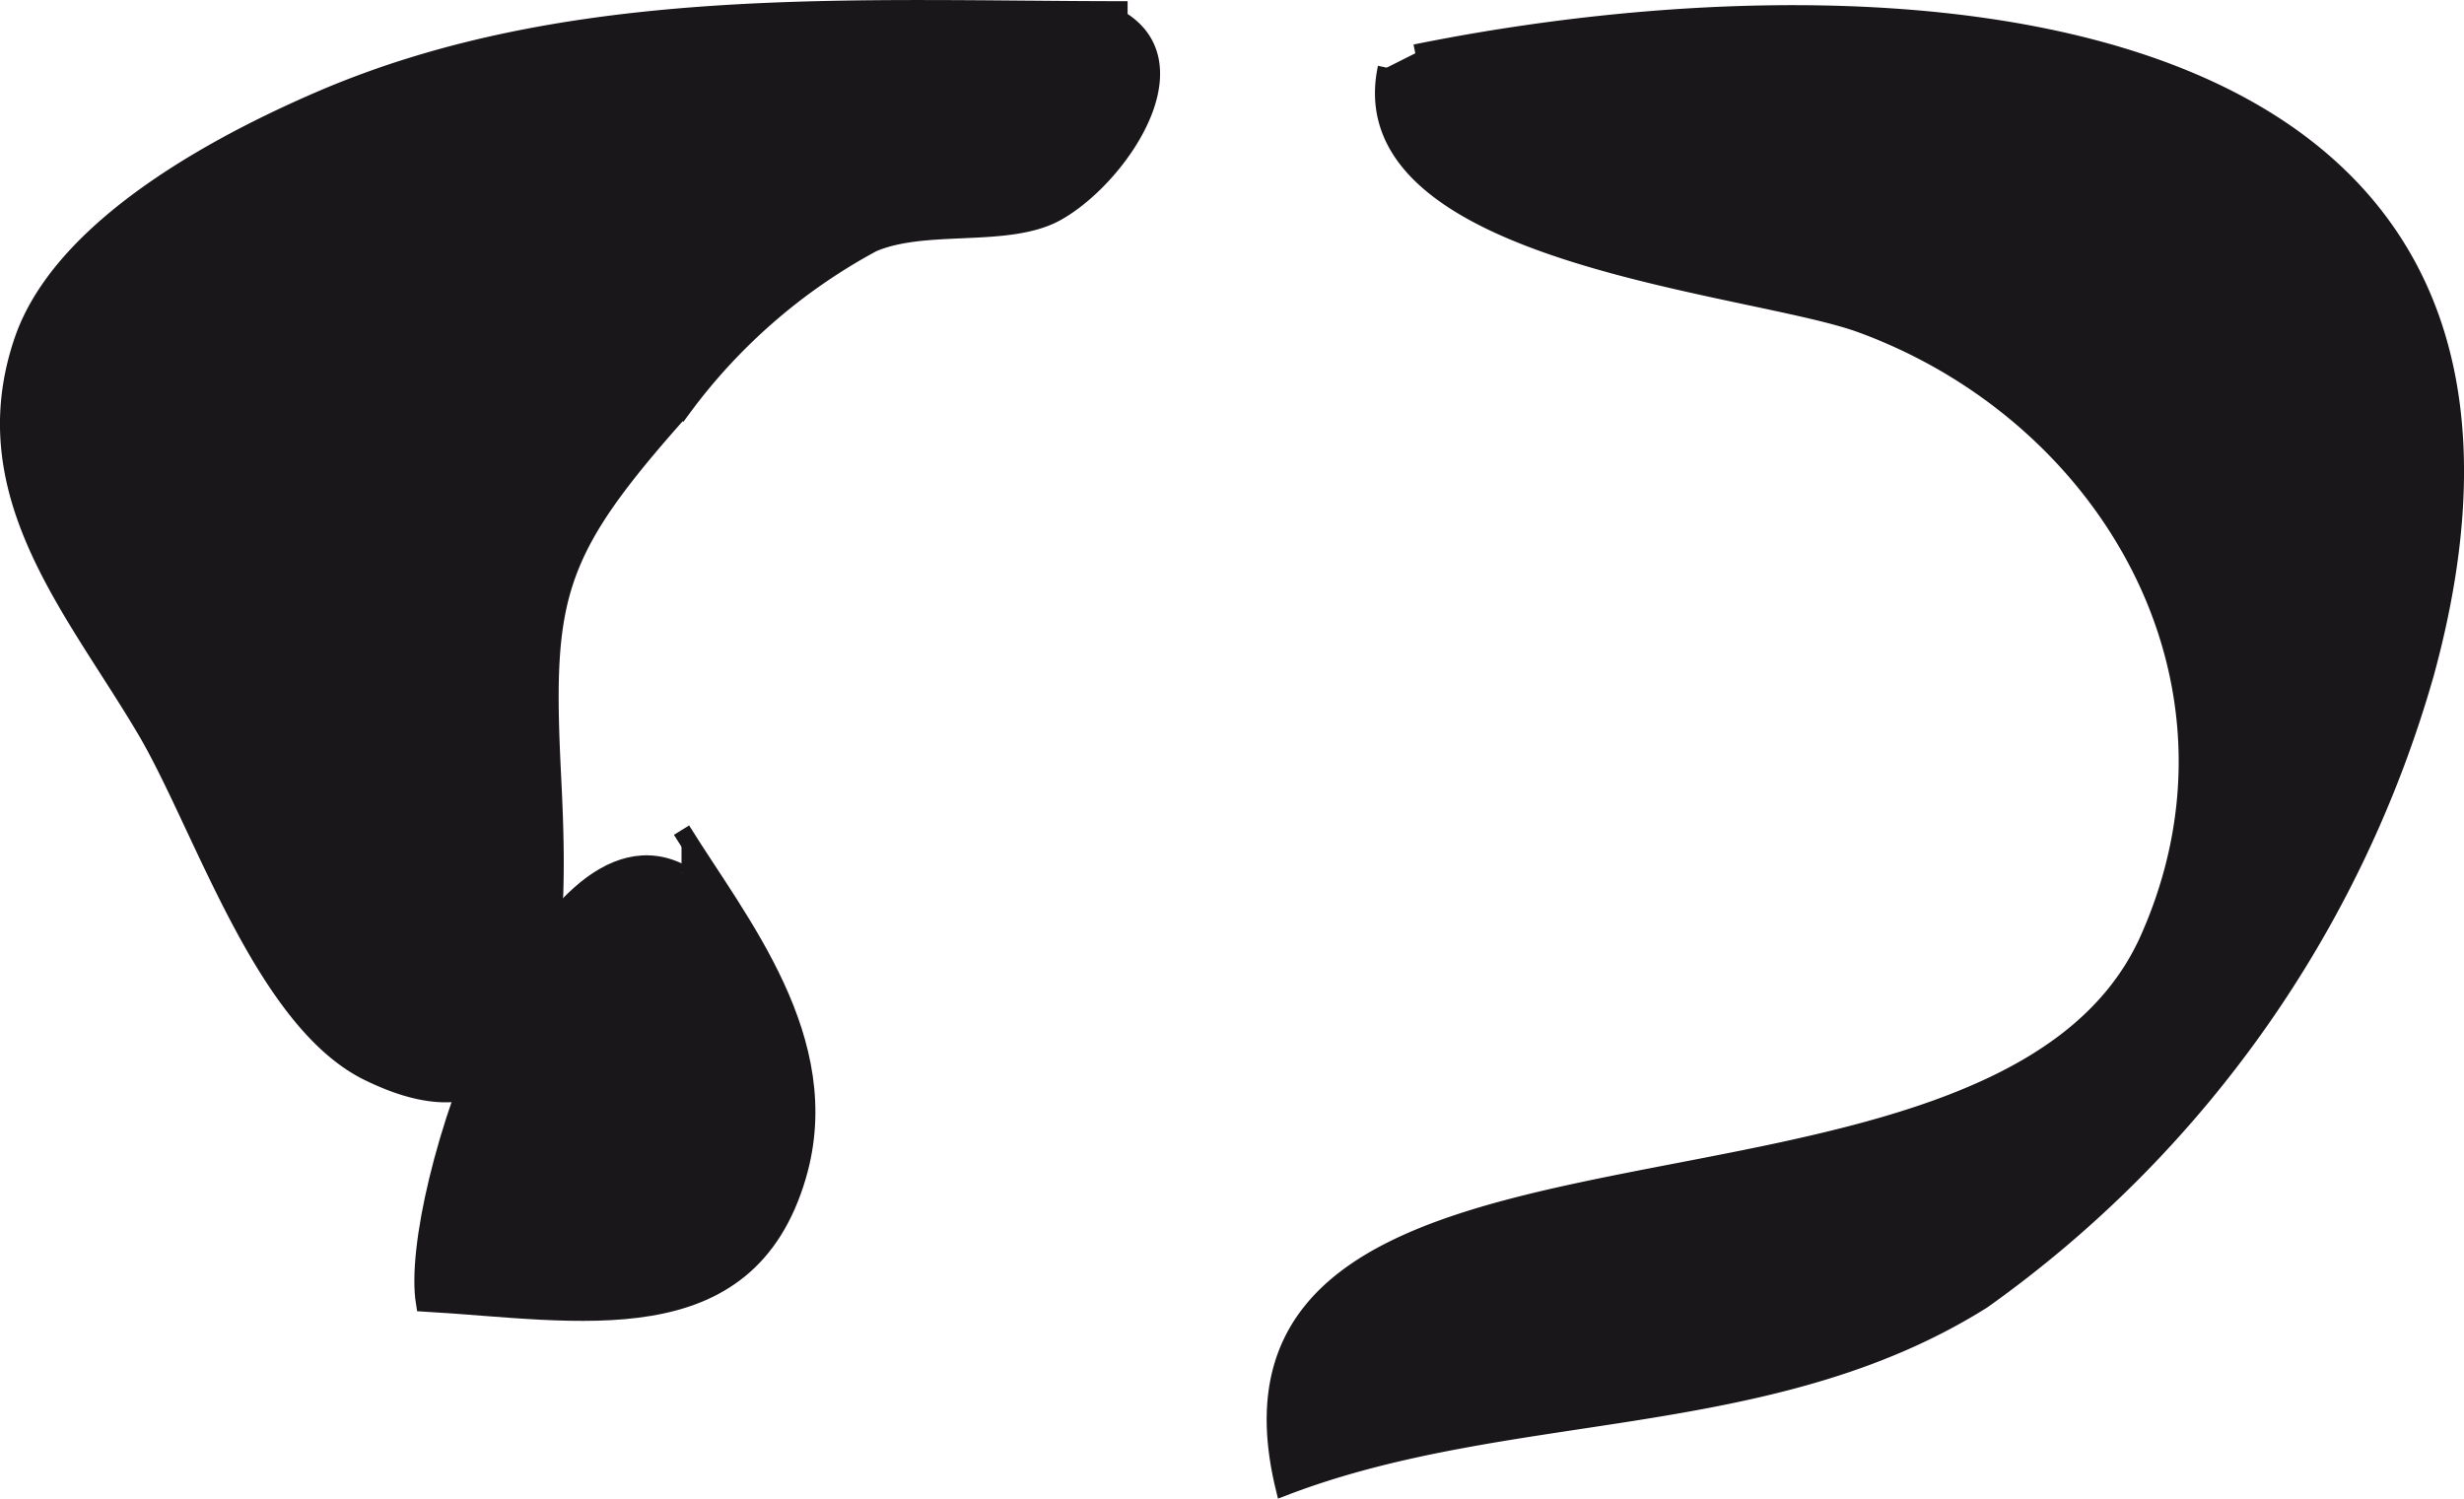
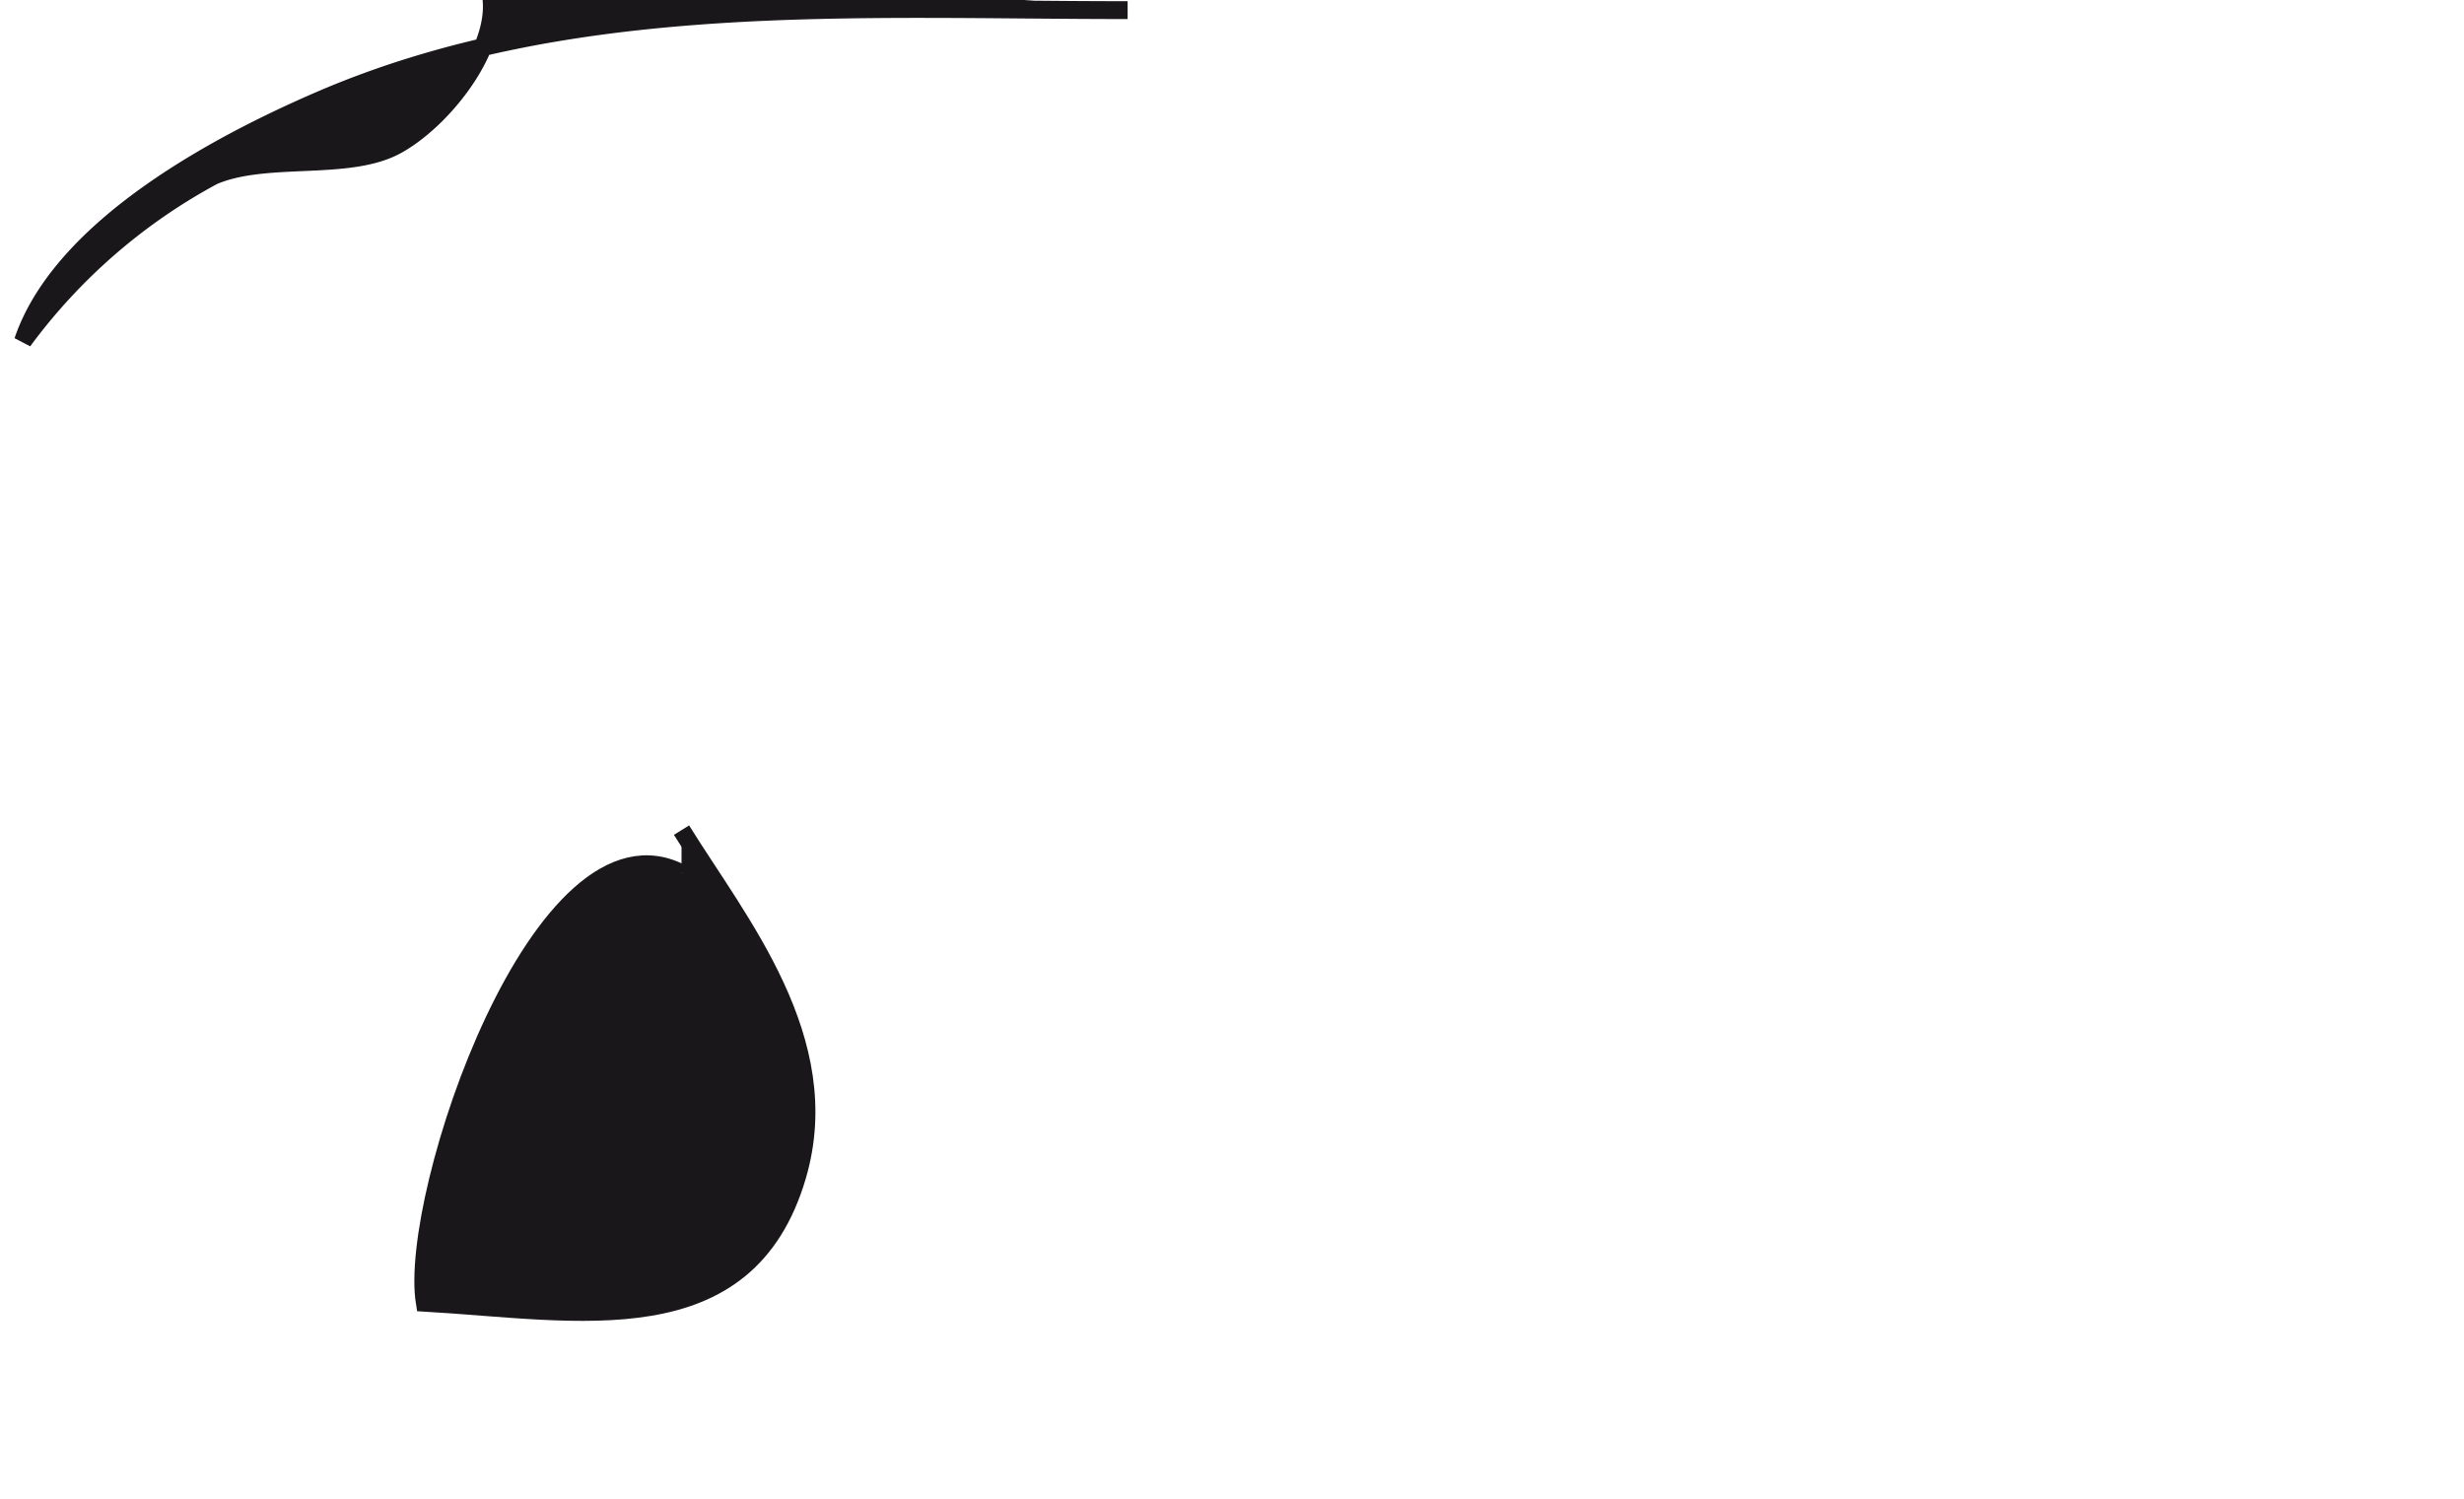
<svg xmlns="http://www.w3.org/2000/svg" version="1.1" width="12.161mm" height="7.397mm" viewBox="0 0 34.473 20.967">
  <defs>
    <style type="text/css">
      .a {
        fill: #1a171b;
        stroke: #1a171b;
        stroke-width: 0.25px;
      }
    </style>
  </defs>
-   <path class="a" d="M19.801.745c6.543-1.327,16.734-.882,14.131,8.666a16.183,16.183,0,0,1-6.199,8.778c-2.978,1.873-6.598,1.4-9.765,2.611-1.415-5.88,9.978-2.9,12.098-7.662,1.606-3.609-.555-7.334-4.021-8.606-1.54-.565-7.208-.957-6.644-3.586" />
-   <path class="a" d="M15.776.141c-3.816,0-7.781-.255-11.293,1.258C3.027,2.027.86,3.186.322,4.771c-.729,2.145.725,3.753,1.722,5.444.79,1.342,1.638,4.058,3.108,4.781,2.843,1.396,2.659-2.407,2.571-4.187-.122-2.49.031-3.092,1.823-5.098a8.026,8.026,0,0,1,2.661-2.31c.747-.321,1.893-.056,2.571-.432.924-.512,2.127-2.312.594-2.829" />
+   <path class="a" d="M15.776.141c-3.816,0-7.781-.255-11.293,1.258C3.027,2.027.86,3.186.322,4.771a8.026,8.026,0,0,1,2.661-2.31c.747-.321,1.893-.056,2.571-.432.924-.512,2.127-2.312.594-2.829" />
  <path class="a" d="M9.535,11.614c.795,1.284,2.173,2.936,1.621,4.831-.703,2.41-3.06,1.906-5.213,1.781-.241-1.492,1.632-7.037,3.592-6.008" />
</svg>